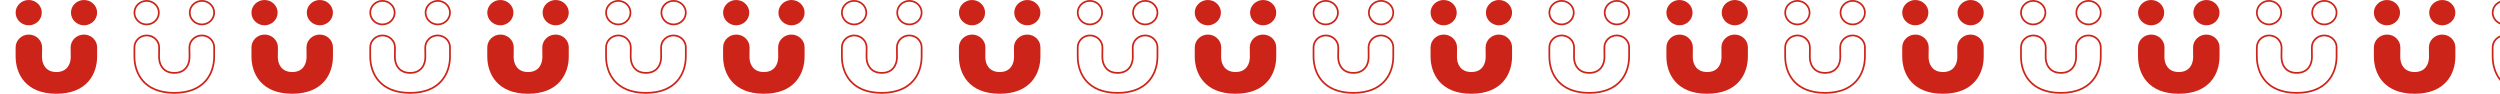
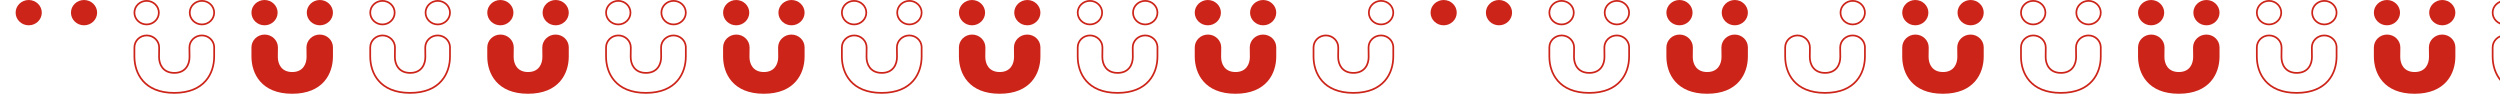
<svg xmlns="http://www.w3.org/2000/svg" width="1440" height="54" viewBox="0 0 1440 54" fill="none">
-   <path d="M40.75 32.825C40.75 36.784 38.732 41.49 32.501 41.49C26.21 41.49 24.193 36.784 24.193 32.825L24.252 27.316C24.252 23.241 20.81 19.913 16.596 19.913C12.383 19.913 9 23.241 9 27.316V32.538C9 42.408 14.697 54 32.442 54C50.246 54 55.943 42.408 55.943 32.538V27.143C55.883 23.127 52.501 19.913 48.346 19.913C44.133 19.913 40.691 23.241 40.691 27.316L40.75 32.825Z" fill="#CC2419" />
  <path fill-rule="evenodd" clip-rule="evenodd" d="M16.537 14.576C12.383 14.576 9 11.305 9 7.288C9 3.271 12.383 0 16.537 0C20.691 0 24.074 3.271 24.074 7.288C24.074 11.305 20.691 14.576 16.537 14.576Z" fill="#CC2419" />
  <path fill-rule="evenodd" clip-rule="evenodd" d="M48.406 14.576C44.251 14.576 40.869 11.305 40.869 7.288C40.869 3.271 44.251 0 48.406 0C52.56 0 55.943 3.271 55.943 7.288C55.943 11.305 52.56 14.576 48.406 14.576Z" fill="#CC2419" />
  <path d="M109.167 32.819L109.108 27.315C109.108 23.533 112.311 20.413 116.264 20.413C120.04 20.413 123.108 23.238 123.346 26.803L123.36 27.151V32.538C123.36 37.385 121.961 42.621 118.412 46.639C114.873 50.645 109.145 53.5 100.359 53.5C91.603 53.5 85.89 50.645 82.359 46.639C78.817 42.621 77.418 37.385 77.418 32.538V27.315C77.418 23.528 80.566 20.413 84.514 20.413C88.467 20.413 91.669 23.533 91.669 27.315L91.61 32.819V32.825C91.61 34.879 92.132 37.164 93.509 38.948C94.903 40.753 97.132 41.99 100.418 41.99C103.677 41.99 105.891 40.751 107.277 38.947C108.646 37.164 109.167 34.879 109.167 32.825V32.819Z" stroke="#CC2419" />
  <path d="M84.455 0.5C88.349 0.5 91.492 3.563 91.492 7.288C91.492 11.013 88.349 14.076 84.455 14.076C80.561 14.076 77.418 11.013 77.418 7.288C77.418 3.563 80.561 0.5 84.455 0.5Z" stroke="#CC2419" />
  <path d="M116.323 0.5C120.217 0.5 123.36 3.563 123.36 7.288C123.36 11.013 120.217 14.076 116.323 14.076C112.429 14.076 109.286 11.013 109.286 7.288C109.286 3.563 112.429 0.5 116.323 0.5Z" stroke="#CC2419" />
  <path d="M176.585 32.825C176.585 36.784 174.567 41.49 168.336 41.49C162.045 41.49 160.027 36.784 160.027 32.825L160.086 27.316C160.086 23.241 156.644 19.913 152.431 19.913C148.217 19.913 144.834 23.241 144.834 27.316V32.538C144.834 42.408 150.532 54 168.276 54C186.08 54 191.777 42.408 191.777 32.538V27.143C191.718 23.127 188.335 19.913 184.181 19.913C179.967 19.913 176.525 23.241 176.525 27.316L176.585 32.825Z" fill="#CC2419" />
  <path fill-rule="evenodd" clip-rule="evenodd" d="M152.371 14.576C148.217 14.576 144.834 11.305 144.834 7.288C144.834 3.271 148.217 0 152.371 0C156.526 0 159.908 3.271 159.908 7.288C159.908 11.305 156.526 14.576 152.371 14.576Z" fill="#CC2419" />
  <path fill-rule="evenodd" clip-rule="evenodd" d="M184.24 14.576C180.086 14.576 176.703 11.305 176.703 7.288C176.703 3.271 180.086 0 184.24 0C188.394 0 191.777 3.271 191.777 7.288C191.777 11.305 188.394 14.576 184.24 14.576Z" fill="#CC2419" />
  <path d="M245.002 32.819L244.942 27.315C244.943 23.533 248.145 20.413 252.099 20.413C255.874 20.413 258.942 23.238 259.181 26.803L259.194 27.151V32.538C259.194 37.385 257.795 42.621 254.246 46.639C250.708 50.645 244.979 53.5 236.193 53.5C227.438 53.5 221.724 50.645 218.193 46.639C214.651 42.621 213.252 37.385 213.252 32.538V27.315C213.252 23.528 216.401 20.413 220.349 20.413C224.302 20.413 227.504 23.533 227.504 27.315L227.444 32.819V32.825C227.444 34.879 227.966 37.164 229.344 38.948C230.737 40.753 232.967 41.99 236.253 41.99C239.511 41.99 241.726 40.751 243.111 38.947C244.481 37.164 245.002 34.879 245.002 32.825V32.819Z" stroke="#CC2419" />
  <path d="M220.289 0.5C224.183 0.5 227.326 3.563 227.326 7.288C227.326 11.013 224.183 14.076 220.289 14.076C216.395 14.076 213.252 11.013 213.252 7.288C213.252 3.563 216.395 0.5 220.289 0.5Z" stroke="#CC2419" />
  <path d="M252.157 0.5C256.051 0.5 259.195 3.563 259.195 7.288C259.194 11.013 256.051 14.076 252.157 14.076C248.263 14.076 245.12 11.013 245.12 7.288C245.12 3.563 248.263 0.5 252.157 0.5Z" stroke="#CC2419" />
  <path d="M312.419 32.825C312.419 36.784 310.401 41.49 304.17 41.49C297.879 41.49 295.862 36.784 295.862 32.825L295.921 27.316C295.921 23.241 292.479 19.913 288.265 19.913C284.052 19.913 280.669 23.241 280.669 27.316V32.538C280.669 42.408 286.366 54 304.111 54C321.915 54 327.612 42.408 327.612 32.538V27.143C327.552 23.127 324.17 19.913 320.015 19.913C315.802 19.913 312.36 23.241 312.36 27.316L312.419 32.825Z" fill="#CC2419" />
  <path fill-rule="evenodd" clip-rule="evenodd" d="M288.206 14.576C284.052 14.576 280.669 11.305 280.669 7.288C280.669 3.271 284.052 0 288.206 0C292.36 0 295.743 3.271 295.743 7.288C295.743 11.305 292.36 14.576 288.206 14.576Z" fill="#CC2419" />
  <path fill-rule="evenodd" clip-rule="evenodd" d="M320.075 14.576C315.92 14.576 312.538 11.305 312.538 7.288C312.538 3.271 315.92 0 320.075 0C324.229 0 327.612 3.271 327.612 7.288C327.612 11.305 324.229 14.576 320.075 14.576Z" fill="#CC2419" />
  <path d="M380.836 32.819L380.777 27.315C380.777 23.533 383.98 20.413 387.933 20.413C391.709 20.413 394.777 23.238 395.015 26.803L395.029 27.151V32.538C395.029 37.385 393.63 42.621 390.081 46.639C386.542 50.645 380.814 53.5 372.028 53.5C363.272 53.5 357.559 50.645 354.028 46.639C350.486 42.621 349.086 37.385 349.086 32.538V27.315C349.087 23.528 352.235 20.413 356.183 20.413C360.136 20.413 363.338 23.533 363.338 27.315L363.279 32.819V32.825C363.279 34.879 363.801 37.164 365.178 38.948C366.572 40.753 368.801 41.99 372.087 41.99C375.346 41.99 377.56 40.751 378.946 38.947C380.315 37.164 380.836 34.879 380.836 32.825V32.819Z" stroke="#CC2419" />
  <path d="M356.124 0.5C360.018 0.5 363.161 3.563 363.161 7.288C363.161 11.013 360.017 14.076 356.124 14.076C352.23 14.076 349.087 11.013 349.086 7.288C349.086 3.563 352.229 0.5 356.124 0.5Z" stroke="#CC2419" />
  <path d="M387.992 0.5C391.886 0.5 395.029 3.563 395.029 7.288C395.029 11.013 391.886 14.076 387.992 14.076C384.098 14.076 380.955 11.013 380.955 7.288C380.955 3.563 384.098 0.5 387.992 0.5Z" stroke="#CC2419" />
  <path d="M448.254 32.825C448.254 36.784 446.236 41.49 440.004 41.49C433.714 41.49 431.696 36.784 431.696 32.825L431.755 27.316C431.755 23.241 428.313 19.913 424.1 19.913C419.886 19.913 416.503 23.241 416.503 27.316V32.538C416.503 42.408 422.201 54 439.945 54C457.749 54 463.446 42.408 463.446 32.538V27.143C463.387 23.127 460.004 19.913 455.85 19.913C451.636 19.913 448.194 23.241 448.194 27.316L448.254 32.825Z" fill="#CC2419" />
  <path fill-rule="evenodd" clip-rule="evenodd" d="M424.04 14.576C419.886 14.576 416.503 11.305 416.503 7.288C416.503 3.271 419.886 0 424.04 0C428.195 0 431.577 3.271 431.577 7.288C431.577 11.305 428.195 14.576 424.04 14.576Z" fill="#CC2419" />
  <path fill-rule="evenodd" clip-rule="evenodd" d="M455.909 14.576C451.755 14.576 448.372 11.305 448.372 7.288C448.372 3.271 451.755 0 455.909 0C460.063 0 463.446 3.271 463.446 7.288C463.446 11.305 460.063 14.576 455.909 14.576Z" fill="#CC2419" />
  <path d="M516.671 32.819L516.611 27.315C516.612 23.533 519.814 20.413 523.768 20.413C527.543 20.413 530.611 23.238 530.85 26.803L530.863 27.151V32.538C530.863 37.385 529.464 42.621 525.915 46.639C522.377 50.645 516.648 53.5 507.862 53.5C499.107 53.5 493.393 50.645 489.862 46.639C486.32 42.621 484.921 37.385 484.921 32.538V27.315C484.921 23.528 488.069 20.413 492.018 20.413C495.971 20.413 499.173 23.533 499.173 27.315L499.113 32.819V32.825C499.113 34.879 499.635 37.164 501.013 38.948C502.406 40.753 504.636 41.99 507.922 41.99C511.18 41.99 513.395 40.751 514.78 38.947C516.15 37.164 516.671 34.879 516.671 32.825V32.819Z" stroke="#CC2419" />
  <path d="M491.958 0.5C495.852 0.5 498.995 3.563 498.995 7.288C498.995 11.013 495.852 14.076 491.958 14.076C488.064 14.076 484.921 11.013 484.921 7.288C484.921 3.563 488.064 0.5 491.958 0.5Z" stroke="#CC2419" />
  <path d="M523.826 0.5C527.72 0.5 530.864 3.563 530.864 7.288C530.863 11.013 527.72 14.076 523.826 14.076C519.932 14.076 516.789 11.013 516.789 7.288C516.789 3.563 519.932 0.5 523.826 0.5Z" stroke="#CC2419" />
  <path d="M584.088 32.825C584.088 36.784 582.071 41.49 575.839 41.49C569.549 41.49 567.531 36.784 567.531 32.825L567.59 27.316C567.59 23.241 564.148 19.913 559.934 19.913C555.721 19.913 552.338 23.241 552.338 27.316V32.538C552.338 42.408 558.035 54 575.78 54C593.584 54 599.281 42.408 599.281 32.538V27.143C599.222 23.127 595.839 19.913 591.685 19.913C587.471 19.913 584.029 23.241 584.029 27.316L584.088 32.825Z" fill="#CC2419" />
  <path fill-rule="evenodd" clip-rule="evenodd" d="M559.875 14.576C555.721 14.576 552.338 11.305 552.338 7.288C552.338 3.271 555.721 0 559.875 0C564.029 0 567.412 3.271 567.412 7.288C567.412 11.305 564.029 14.576 559.875 14.576Z" fill="#CC2419" />
  <path fill-rule="evenodd" clip-rule="evenodd" d="M591.744 14.576C587.59 14.576 584.207 11.305 584.207 7.288C584.207 3.271 587.59 0 591.744 0C595.898 0 599.281 3.271 599.281 7.288C599.281 11.305 595.898 14.576 591.744 14.576Z" fill="#CC2419" />
  <path d="M652.505 32.819L652.446 27.315C652.446 23.533 655.649 20.413 659.602 20.413C663.378 20.413 666.446 23.238 666.684 26.803L666.698 27.151V32.538C666.698 37.385 665.299 42.621 661.75 46.639C658.211 50.645 652.483 53.5 643.697 53.5C634.941 53.5 629.228 50.645 625.697 46.639C622.155 42.621 620.755 37.385 620.755 32.538V27.315C620.756 23.528 623.904 20.413 627.852 20.413C631.805 20.413 635.007 23.533 635.007 27.315L634.948 32.819V32.825C634.948 34.879 635.47 37.164 636.847 38.948C638.241 40.753 640.47 41.99 643.756 41.99C647.015 41.99 649.229 40.751 650.615 38.947C651.984 37.164 652.505 34.879 652.505 32.825V32.819Z" stroke="#CC2419" />
  <path d="M627.792 0.5C631.686 0.5 634.83 3.563 634.83 7.288C634.83 11.013 631.686 14.076 627.792 14.076C623.898 14.076 620.755 11.013 620.755 7.288C620.755 3.563 623.898 0.5 627.792 0.5Z" stroke="#CC2419" />
  <path d="M659.661 0.5C663.555 0.5 666.698 3.563 666.698 7.288C666.698 11.013 663.555 14.076 659.661 14.076C655.767 14.076 652.624 11.013 652.624 7.288C652.624 3.563 655.767 0.5 659.661 0.5Z" stroke="#CC2419" />
  <path d="M719.923 32.825C719.923 36.784 717.905 41.49 711.674 41.49C705.383 41.49 703.365 36.784 703.365 32.825L703.425 27.316C703.425 23.241 699.983 19.913 695.769 19.913C691.555 19.913 688.173 23.241 688.173 27.316V32.538C688.173 42.408 693.87 54 711.614 54C729.418 54 735.115 42.408 735.115 32.538V27.143C735.056 23.127 731.673 19.913 727.519 19.913C723.306 19.913 719.863 23.241 719.863 27.316L719.923 32.825Z" fill="#CC2419" />
  <path fill-rule="evenodd" clip-rule="evenodd" d="M695.71 14.576C691.555 14.576 688.173 11.305 688.173 7.288C688.173 3.271 691.555 0 695.71 0C699.864 0 703.247 3.271 703.247 7.288C703.247 11.305 699.864 14.576 695.71 14.576Z" fill="#CC2419" />
  <path fill-rule="evenodd" clip-rule="evenodd" d="M727.578 14.576C723.424 14.576 720.041 11.305 720.041 7.288C720.041 3.271 723.424 0 727.578 0C731.732 0 735.115 3.271 735.115 7.288C735.115 11.305 731.732 14.576 727.578 14.576Z" fill="#CC2419" />
  <path d="M788.34 32.819L788.28 27.315C788.281 23.533 791.483 20.413 795.437 20.413C799.212 20.413 802.28 23.238 802.519 26.803L802.532 27.151V32.538C802.532 37.385 801.133 42.621 797.584 46.639C794.046 50.645 788.317 53.5 779.531 53.5C770.776 53.5 765.062 50.645 761.531 46.639C757.989 42.621 756.59 37.385 756.59 32.538V27.315C756.59 23.528 759.738 20.413 763.687 20.413C767.64 20.413 770.842 23.533 770.842 27.315L770.782 32.819V32.825C770.782 34.879 771.304 37.164 772.682 38.948C774.075 40.753 776.305 41.99 779.591 41.99C782.849 41.99 785.064 40.751 786.449 38.947C787.819 37.164 788.34 34.879 788.34 32.825V32.819Z" stroke="#CC2419" />
-   <path d="M763.627 0.5C767.521 0.5 770.664 3.563 770.664 7.288C770.664 11.013 767.521 14.076 763.627 14.076C759.733 14.076 756.59 11.013 756.59 7.288C756.59 3.563 759.733 0.5 763.627 0.5Z" stroke="#CC2419" />
  <path d="M795.495 0.5C799.389 0.5 802.532 3.563 802.532 7.288C802.532 11.013 799.389 14.076 795.495 14.076C791.601 14.076 788.458 11.013 788.458 7.288C788.458 3.563 791.601 0.5 795.495 0.5Z" stroke="#CC2419" />
-   <path d="M855.757 32.825C855.757 36.784 853.74 41.49 847.508 41.49C841.217 41.49 839.2 36.784 839.2 32.825L839.259 27.316C839.259 23.241 835.817 19.913 831.603 19.913C827.39 19.913 824.007 23.241 824.007 27.316V32.538C824.007 42.408 829.704 54 847.449 54C865.253 54 870.95 42.408 870.95 32.538V27.143C870.891 23.127 867.508 19.913 863.354 19.913C859.14 19.913 855.698 23.241 855.698 27.316L855.757 32.825Z" fill="#CC2419" />
  <path fill-rule="evenodd" clip-rule="evenodd" d="M831.544 14.576C827.39 14.576 824.007 11.305 824.007 7.288C824.007 3.271 827.39 0 831.544 0C835.698 0 839.081 3.271 839.081 7.288C839.081 11.305 835.698 14.576 831.544 14.576Z" fill="#CC2419" />
  <path fill-rule="evenodd" clip-rule="evenodd" d="M863.413 14.576C859.258 14.576 855.876 11.305 855.876 7.288C855.876 3.271 859.258 0 863.413 0C867.567 0 870.95 3.271 870.95 7.288C870.95 11.305 867.567 14.576 863.413 14.576Z" fill="#CC2419" />
  <path d="M924.174 32.819L924.115 27.315C924.115 23.533 927.318 20.413 931.271 20.413C935.047 20.413 938.115 23.238 938.353 26.803L938.367 27.151V32.538C938.367 37.385 936.968 42.621 933.418 46.639C929.88 50.645 924.151 53.5 915.366 53.5C906.61 53.5 900.897 50.645 897.366 46.639C893.824 42.621 892.424 37.385 892.424 32.538V27.315C892.425 23.528 895.573 20.413 899.521 20.413C903.474 20.413 906.676 23.533 906.676 27.315L906.617 32.819V32.825C906.617 34.879 907.138 37.164 908.516 38.948C909.91 40.753 912.139 41.99 915.425 41.99C918.684 41.99 920.898 40.751 922.284 38.947C923.653 37.164 924.174 34.879 924.174 32.825V32.819Z" stroke="#CC2419" />
  <path d="M899.461 0.5C903.355 0.5 906.499 3.563 906.499 7.288C906.498 11.013 903.355 14.076 899.461 14.076C895.567 14.076 892.424 11.013 892.424 7.288C892.424 3.563 895.567 0.5 899.461 0.5Z" stroke="#CC2419" />
  <path d="M931.33 0.5C935.224 0.5 938.367 3.563 938.367 7.288C938.367 11.013 935.224 14.076 931.33 14.076C927.436 14.076 924.293 11.013 924.293 7.288C924.293 3.563 927.436 0.5 931.33 0.5Z" stroke="#CC2419" />
  <path d="M991.592 32.825C991.592 36.784 989.574 41.49 983.343 41.49C977.052 41.49 975.034 36.784 975.034 32.825L975.094 27.316C975.094 23.241 971.651 19.913 967.438 19.913C963.224 19.913 959.842 23.241 959.842 27.316V32.538C959.842 42.408 965.539 54 983.283 54C1001.09 54 1006.78 42.408 1006.78 32.538V27.143C1006.73 23.127 1003.34 19.913 999.188 19.913C994.974 19.913 991.532 23.241 991.532 27.316L991.592 32.825Z" fill="#CC2419" />
  <path fill-rule="evenodd" clip-rule="evenodd" d="M967.379 14.576C963.224 14.576 959.842 11.305 959.842 7.288C959.842 3.271 963.224 0 967.379 0C971.533 0 974.915 3.271 974.915 7.288C974.915 11.305 971.533 14.576 967.379 14.576Z" fill="#CC2419" />
  <path fill-rule="evenodd" clip-rule="evenodd" d="M999.247 14.576C995.093 14.576 991.71 11.305 991.71 7.288C991.71 3.271 995.093 0 999.247 0C1003.4 0 1006.78 3.271 1006.78 7.288C1006.78 11.305 1003.4 14.576 999.247 14.576Z" fill="#CC2419" />
  <path d="M1060.01 32.819L1059.95 27.315C1059.95 23.533 1063.15 20.413 1067.11 20.413C1070.88 20.413 1073.95 23.238 1074.19 26.803L1074.2 27.151V32.538C1074.2 37.385 1072.8 42.621 1069.25 46.639C1065.72 50.645 1059.99 53.5 1051.2 53.5C1042.45 53.5 1036.73 50.645 1033.2 46.639C1029.66 42.621 1028.26 37.385 1028.26 32.538V27.315C1028.26 23.528 1031.41 20.413 1035.36 20.413C1039.31 20.413 1042.51 23.533 1042.51 27.315L1042.45 32.819V32.825C1042.45 34.879 1042.97 37.164 1044.35 38.948C1045.74 40.753 1047.97 41.99 1051.26 41.99C1054.52 41.99 1056.73 40.751 1058.12 38.947C1059.49 37.164 1060.01 34.879 1060.01 32.825V32.819Z" stroke="#CC2419" />
-   <path d="M1035.3 0.5C1039.19 0.5 1042.33 3.563 1042.33 7.288C1042.33 11.013 1039.19 14.076 1035.3 14.076C1031.4 14.076 1028.26 11.013 1028.26 7.288C1028.26 3.563 1031.4 0.5 1035.3 0.5Z" stroke="#CC2419" />
  <path d="M1067.16 0.5C1071.06 0.5 1074.2 3.563 1074.2 7.288C1074.2 11.013 1071.06 14.076 1067.16 14.076C1063.27 14.076 1060.13 11.013 1060.13 7.288C1060.13 3.563 1063.27 0.5 1067.16 0.5Z" stroke="#CC2419" />
  <path d="M1127.43 32.825C1127.43 36.784 1125.41 41.49 1119.18 41.49C1112.89 41.49 1110.87 36.784 1110.87 32.825L1110.93 27.316C1110.93 23.241 1107.49 19.913 1103.27 19.913C1099.06 19.913 1095.68 23.241 1095.68 27.316V32.538C1095.68 42.408 1101.37 54 1119.12 54C1136.92 54 1142.62 42.408 1142.62 32.538V27.143C1142.56 23.127 1139.18 19.913 1135.02 19.913C1130.81 19.913 1127.37 23.241 1127.37 27.316L1127.43 32.825Z" fill="#CC2419" />
  <path fill-rule="evenodd" clip-rule="evenodd" d="M1103.21 14.576C1099.06 14.576 1095.68 11.305 1095.68 7.288C1095.68 3.271 1099.06 0 1103.21 0C1107.37 0 1110.75 3.271 1110.75 7.288C1110.75 11.305 1107.37 14.576 1103.21 14.576Z" fill="#CC2419" />
  <path fill-rule="evenodd" clip-rule="evenodd" d="M1135.08 14.576C1130.93 14.576 1127.54 11.305 1127.54 7.288C1127.54 3.271 1130.93 0 1135.08 0C1139.24 0 1142.62 3.271 1142.62 7.288C1142.62 11.305 1139.24 14.576 1135.08 14.576Z" fill="#CC2419" />
  <path d="M1195.84 32.819L1195.78 27.315C1195.78 23.533 1198.99 20.413 1202.94 20.413C1206.72 20.413 1209.78 23.238 1210.02 26.803L1210.04 27.151V32.538C1210.04 37.385 1208.64 42.621 1205.09 46.639C1201.55 50.645 1195.82 53.5 1187.03 53.5C1178.28 53.5 1172.57 50.645 1169.03 46.639C1165.49 42.621 1164.09 37.385 1164.09 32.538V27.315C1164.09 23.528 1167.24 20.413 1171.19 20.413C1175.14 20.413 1178.34 23.533 1178.35 27.315L1178.29 32.819V32.825C1178.29 34.879 1178.81 37.164 1180.19 38.948C1181.58 40.753 1183.81 41.99 1187.09 41.99C1190.35 41.99 1192.57 40.751 1193.95 38.947C1195.32 37.164 1195.84 34.879 1195.84 32.825V32.819Z" stroke="#CC2419" />
  <path d="M1171.13 0.5C1175.02 0.5 1178.17 3.563 1178.17 7.288C1178.17 11.013 1175.02 14.076 1171.13 14.076C1167.24 14.076 1164.09 11.013 1164.09 7.288C1164.09 3.563 1167.24 0.5 1171.13 0.5Z" stroke="#CC2419" />
  <path d="M1203 0.5C1206.89 0.5 1210.04 3.563 1210.04 7.288C1210.04 11.013 1206.89 14.076 1203 14.076C1199.11 14.076 1195.96 11.013 1195.96 7.288C1195.96 3.563 1199.1 0.5 1203 0.5Z" stroke="#CC2419" />
  <path d="M1263.26 32.825C1263.26 36.784 1261.24 41.49 1255.01 41.49C1248.72 41.49 1246.7 36.784 1246.7 32.825L1246.76 27.316C1246.76 23.241 1243.32 19.913 1239.11 19.913C1234.89 19.913 1231.51 23.241 1231.51 27.316V32.538C1231.51 42.408 1237.21 54 1254.95 54C1272.76 54 1278.45 42.408 1278.45 32.538V27.143C1278.39 23.127 1275.01 19.913 1270.86 19.913C1266.64 19.913 1263.2 23.241 1263.2 27.316L1263.26 32.825Z" fill="#CC2419" />
  <path fill-rule="evenodd" clip-rule="evenodd" d="M1239.05 14.576C1234.89 14.576 1231.51 11.305 1231.51 7.288C1231.51 3.271 1234.89 0 1239.05 0C1243.2 0 1246.58 3.271 1246.58 7.288C1246.58 11.305 1243.2 14.576 1239.05 14.576Z" fill="#CC2419" />
  <path fill-rule="evenodd" clip-rule="evenodd" d="M1270.92 14.576C1266.76 14.576 1263.38 11.305 1263.38 7.288C1263.38 3.271 1266.76 0 1270.92 0C1275.07 0 1278.45 3.271 1278.45 7.288C1278.45 11.305 1275.07 14.576 1270.92 14.576Z" fill="#CC2419" />
  <path d="M1331.68 32.819L1331.62 27.315C1331.62 23.533 1334.82 20.413 1338.77 20.413C1342.55 20.413 1345.62 23.238 1345.86 26.803L1345.87 27.151V32.538C1345.87 37.385 1344.47 42.621 1340.92 46.639C1337.38 50.645 1331.65 53.5 1322.87 53.5C1314.11 53.5 1308.4 50.645 1304.87 46.639C1301.33 42.621 1299.93 37.385 1299.93 32.538V27.315C1299.93 23.528 1303.08 20.413 1307.02 20.413C1310.98 20.413 1314.18 23.533 1314.18 27.315L1314.12 32.819V32.825C1314.12 34.879 1314.64 37.164 1316.02 38.948C1317.41 40.753 1319.64 41.99 1322.93 41.99C1326.19 41.99 1328.4 40.751 1329.79 38.947C1331.16 37.164 1331.68 34.879 1331.68 32.825V32.819Z" stroke="#CC2419" />
  <path d="M1306.96 0.5C1310.86 0.5 1314 3.563 1314 7.288C1314 11.013 1310.86 14.076 1306.96 14.076C1303.07 14.076 1299.93 11.013 1299.93 7.288C1299.93 3.563 1303.07 0.5 1306.96 0.5Z" stroke="#CC2419" />
  <path d="M1338.83 0.5C1342.73 0.5 1345.87 3.563 1345.87 7.288C1345.87 11.013 1342.73 14.076 1338.83 14.076C1334.94 14.076 1331.8 11.013 1331.8 7.288C1331.8 3.563 1334.94 0.5 1338.83 0.5Z" stroke="#CC2419" />
  <path d="M1399.1 32.825C1399.1 36.784 1397.08 41.49 1390.85 41.49C1384.56 41.49 1382.54 36.784 1382.54 32.825L1382.6 27.316C1382.6 23.241 1379.16 19.913 1374.94 19.913C1370.73 19.913 1367.35 23.241 1367.35 27.316V32.538C1367.35 42.408 1373.04 54 1390.79 54C1408.59 54 1414.29 42.408 1414.29 32.538V27.143C1414.23 23.127 1410.85 19.913 1406.69 19.913C1402.48 19.913 1399.04 23.241 1399.04 27.316L1399.1 32.825Z" fill="#CC2419" />
  <path fill-rule="evenodd" clip-rule="evenodd" d="M1374.88 14.576C1370.73 14.576 1367.35 11.305 1367.35 7.288C1367.35 3.271 1370.73 0 1374.88 0C1379.04 0 1382.42 3.271 1382.42 7.288C1382.42 11.305 1379.04 14.576 1374.88 14.576Z" fill="#CC2419" />
  <path fill-rule="evenodd" clip-rule="evenodd" d="M1406.75 14.576C1402.6 14.576 1399.21 11.305 1399.21 7.288C1399.21 3.271 1402.6 0 1406.75 0C1410.9 0 1414.29 3.271 1414.29 7.288C1414.29 11.305 1410.9 14.576 1406.75 14.576Z" fill="#CC2419" />
  <path d="M1467.51 32.819L1467.45 27.315C1467.45 23.533 1470.66 20.413 1474.61 20.413C1478.38 20.413 1481.45 23.238 1481.69 26.803L1481.7 27.151V32.538C1481.7 37.385 1480.31 42.621 1476.76 46.639C1473.22 50.645 1467.49 53.5 1458.7 53.5C1449.95 53.5 1444.23 50.645 1440.7 46.639C1437.16 42.621 1435.76 37.385 1435.76 32.538V27.315C1435.76 23.528 1438.91 20.413 1442.86 20.413C1446.81 20.413 1450.01 23.533 1450.01 27.315L1449.95 32.819V32.825C1449.95 34.879 1450.48 37.164 1451.85 38.948C1453.25 40.753 1455.48 41.99 1458.76 41.99C1462.02 41.99 1464.24 40.751 1465.62 38.947C1466.99 37.164 1467.51 34.879 1467.51 32.825V32.819Z" stroke="#CC2419" />
  <path d="M1442.8 0.5C1446.69 0.5 1449.84 3.563 1449.84 7.288C1449.84 11.013 1446.69 14.076 1442.8 14.076C1438.91 14.076 1435.76 11.013 1435.76 7.288C1435.76 3.563 1438.91 0.5 1442.8 0.5Z" stroke="#CC2419" />
</svg>